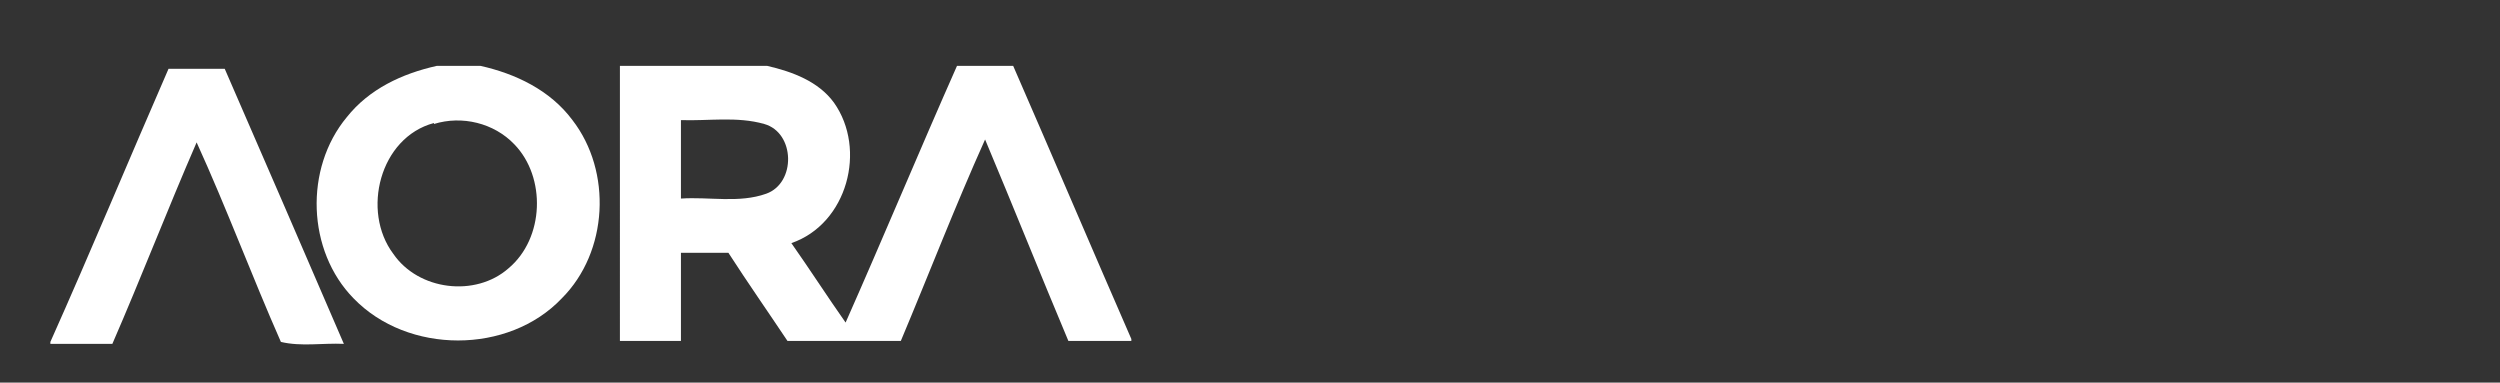
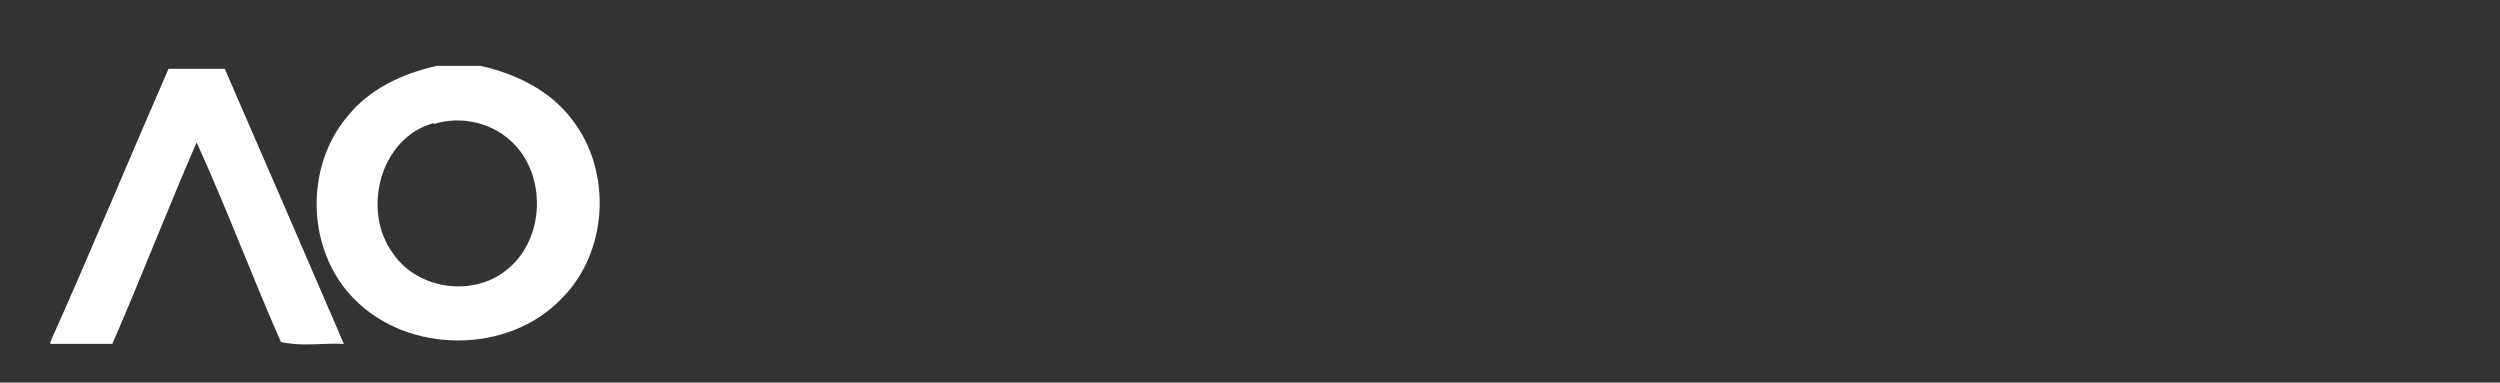
<svg xmlns="http://www.w3.org/2000/svg" id="Layer_2" version="1.1" viewBox="0 0 258.1 39.5">
  <rect x="0" y="0" width="258.1" height="39.5" fill="#333333" stroke="none" />
  <defs>
    <style>
      .st0 {
        fill: #fff;
      }
    </style>
  </defs>
  <path class="st0" d="M45.1,6.8h4.5c3.6.8,7.2,2.5,9.5,5.6,4.1,5.3,3.7,13.6-1.1,18.4-5.5,5.8-15.9,5.8-21.5,0-4.8-4.9-5.1-13.4-.7-18.7,2.3-2.9,5.7-4.5,9.3-5.3ZM44.8,12.7c-5.6,1.5-7.5,9.1-4.2,13.5,2.6,3.8,8.5,4.5,11.9,1.5,3.7-3.1,3.9-9.4.6-12.8-2.1-2.2-5.4-3-8.3-2.1Z" />
-   <path class="st0" d="M64,6.8h15.2c2.6.6,5.3,1.6,6.9,3.8,3.4,4.8,1.4,12.5-4.4,14.5,1.9,2.7,3.7,5.5,5.6,8.2,3.9-8.8,7.6-17.7,11.5-26.5h5.8c4.1,9.4,8.1,18.8,12.2,28.2v.2c-2.2,0-4.3,0-6.5,0-2.9-6.9-5.7-13.9-8.6-20.8-3.1,6.9-5.8,13.9-8.7,20.8-3.9,0-7.8,0-11.7,0-2-3-4.1-6-6.1-9.1-1.6,0-3.3,0-4.9,0,0,3,0,6.1,0,9.1-2.1,0-4.2,0-6.3,0V6.8ZM70.3,12.4c0,2.7,0,5.4,0,8.1,2.9-.2,6,.5,8.8-.5,3.1-1.1,3-6.3-.2-7.2-2.8-.8-5.8-.3-8.6-.4Z" />
  <path class="st0" d="M17.4,7.1c1.9,0,3.9,0,5.8,0,4.1,9.4,8.2,18.9,12.3,28.4-2.2-.1-4.4.3-6.5-.2-3-6.8-5.6-13.8-8.7-20.6-3,6.9-5.7,13.9-8.7,20.8-2.1,0-4.3,0-6.4,0v-.2c4.2-9.4,8.1-18.8,12.2-28.2Z" />
</svg>